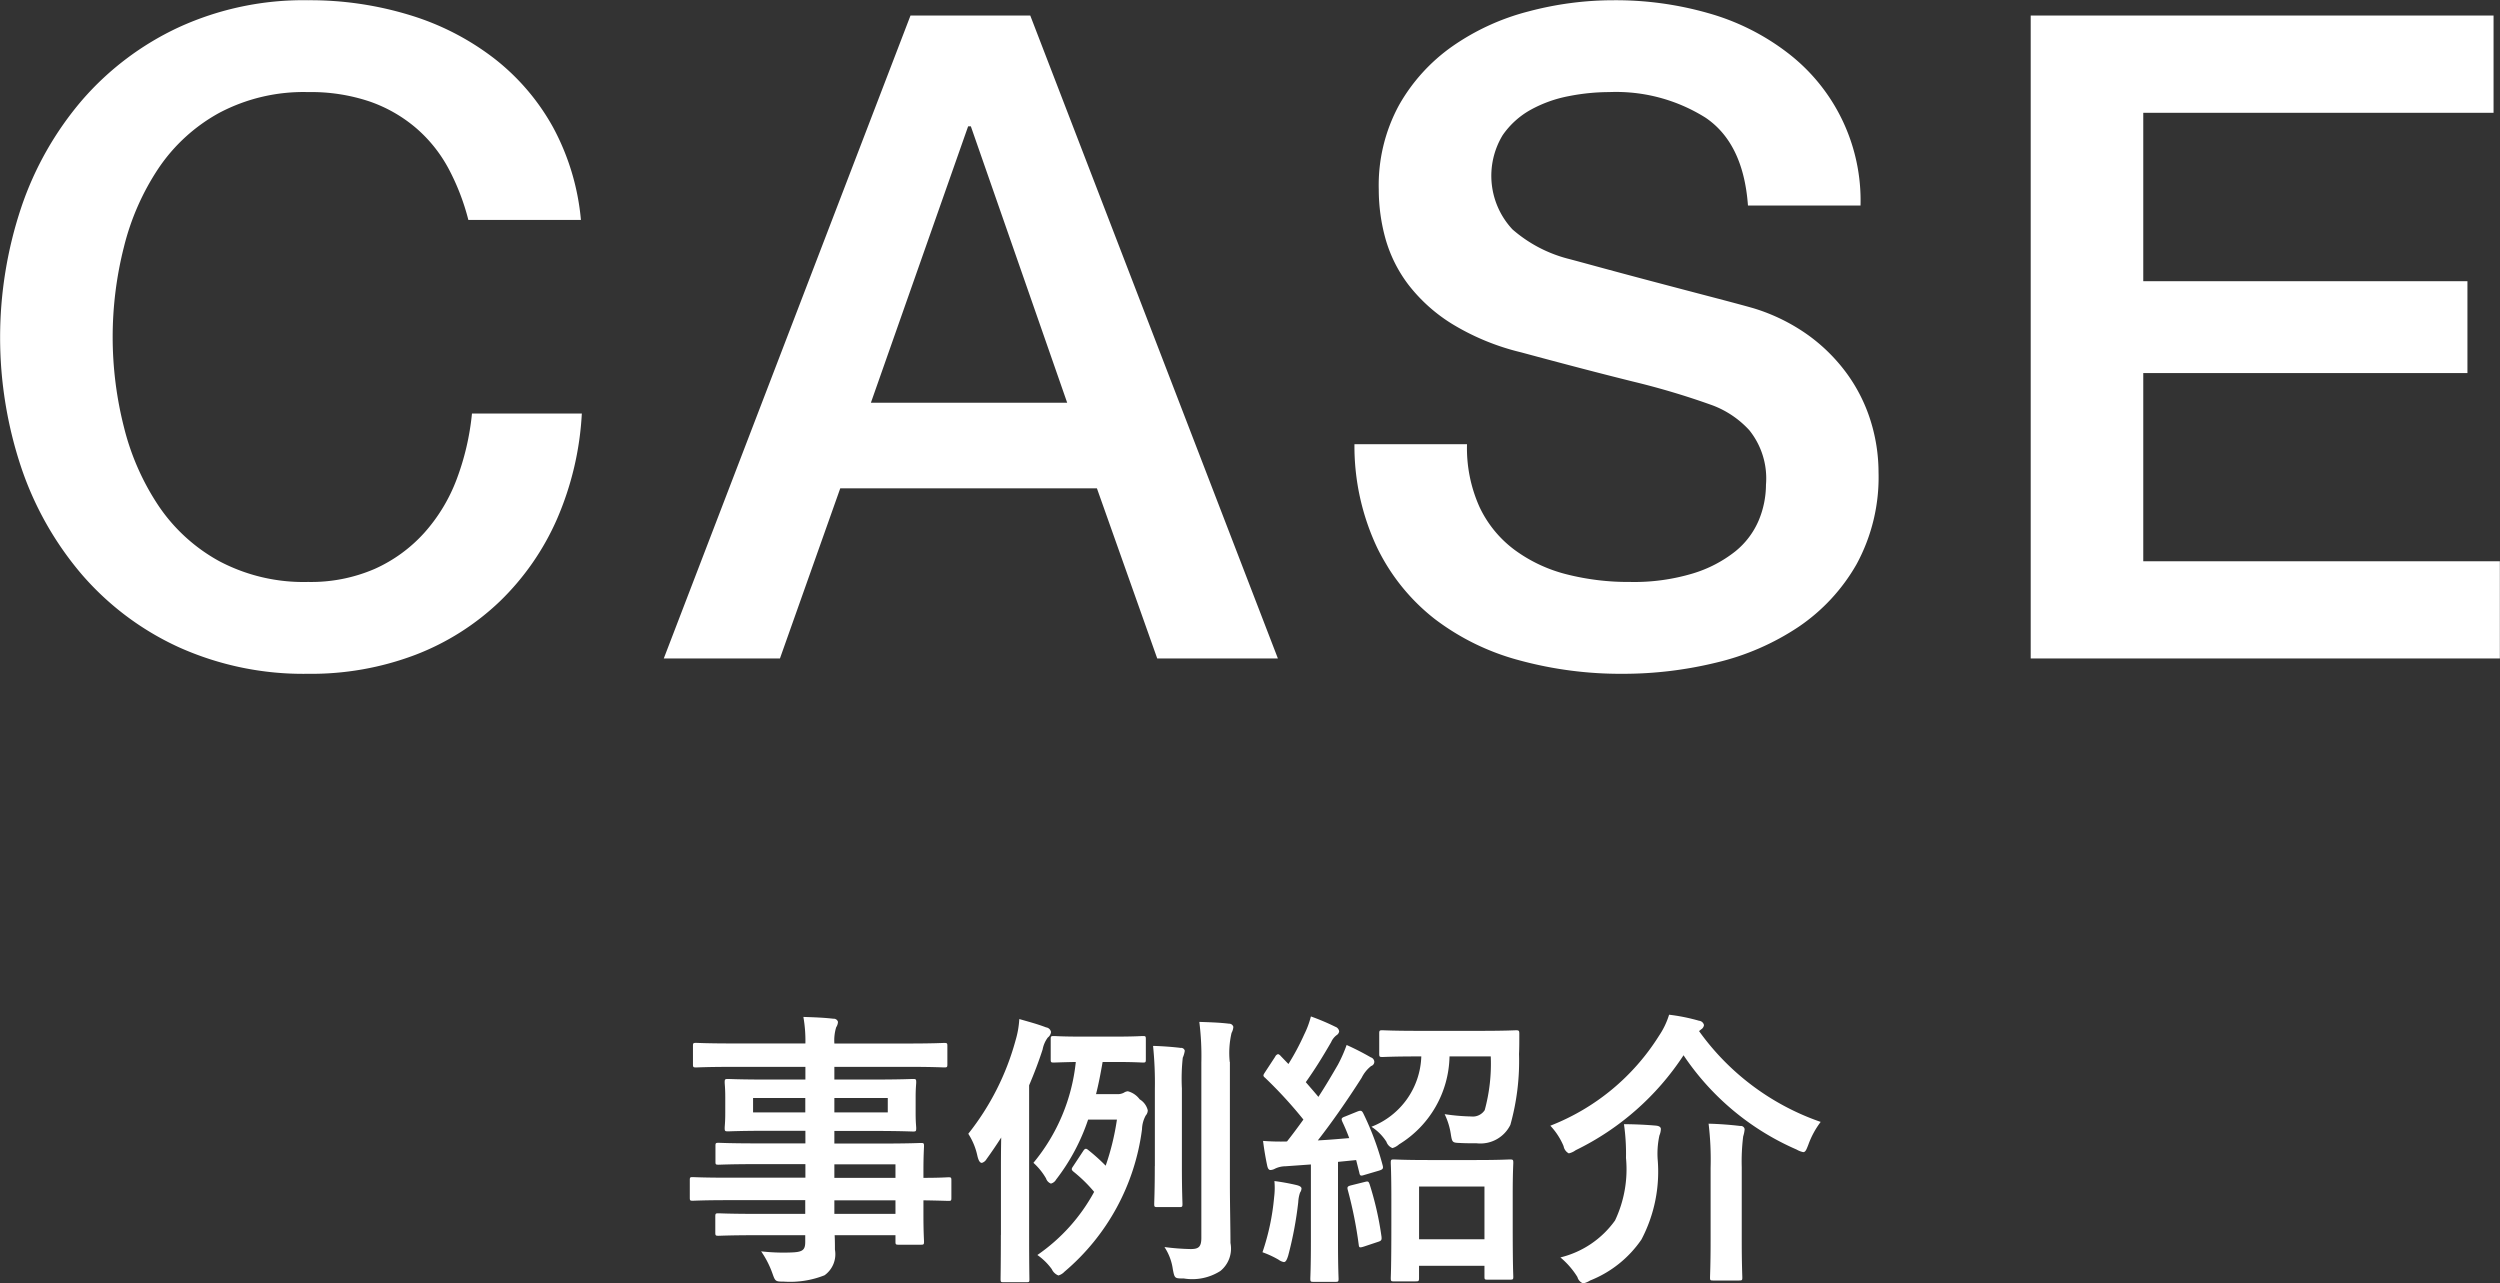
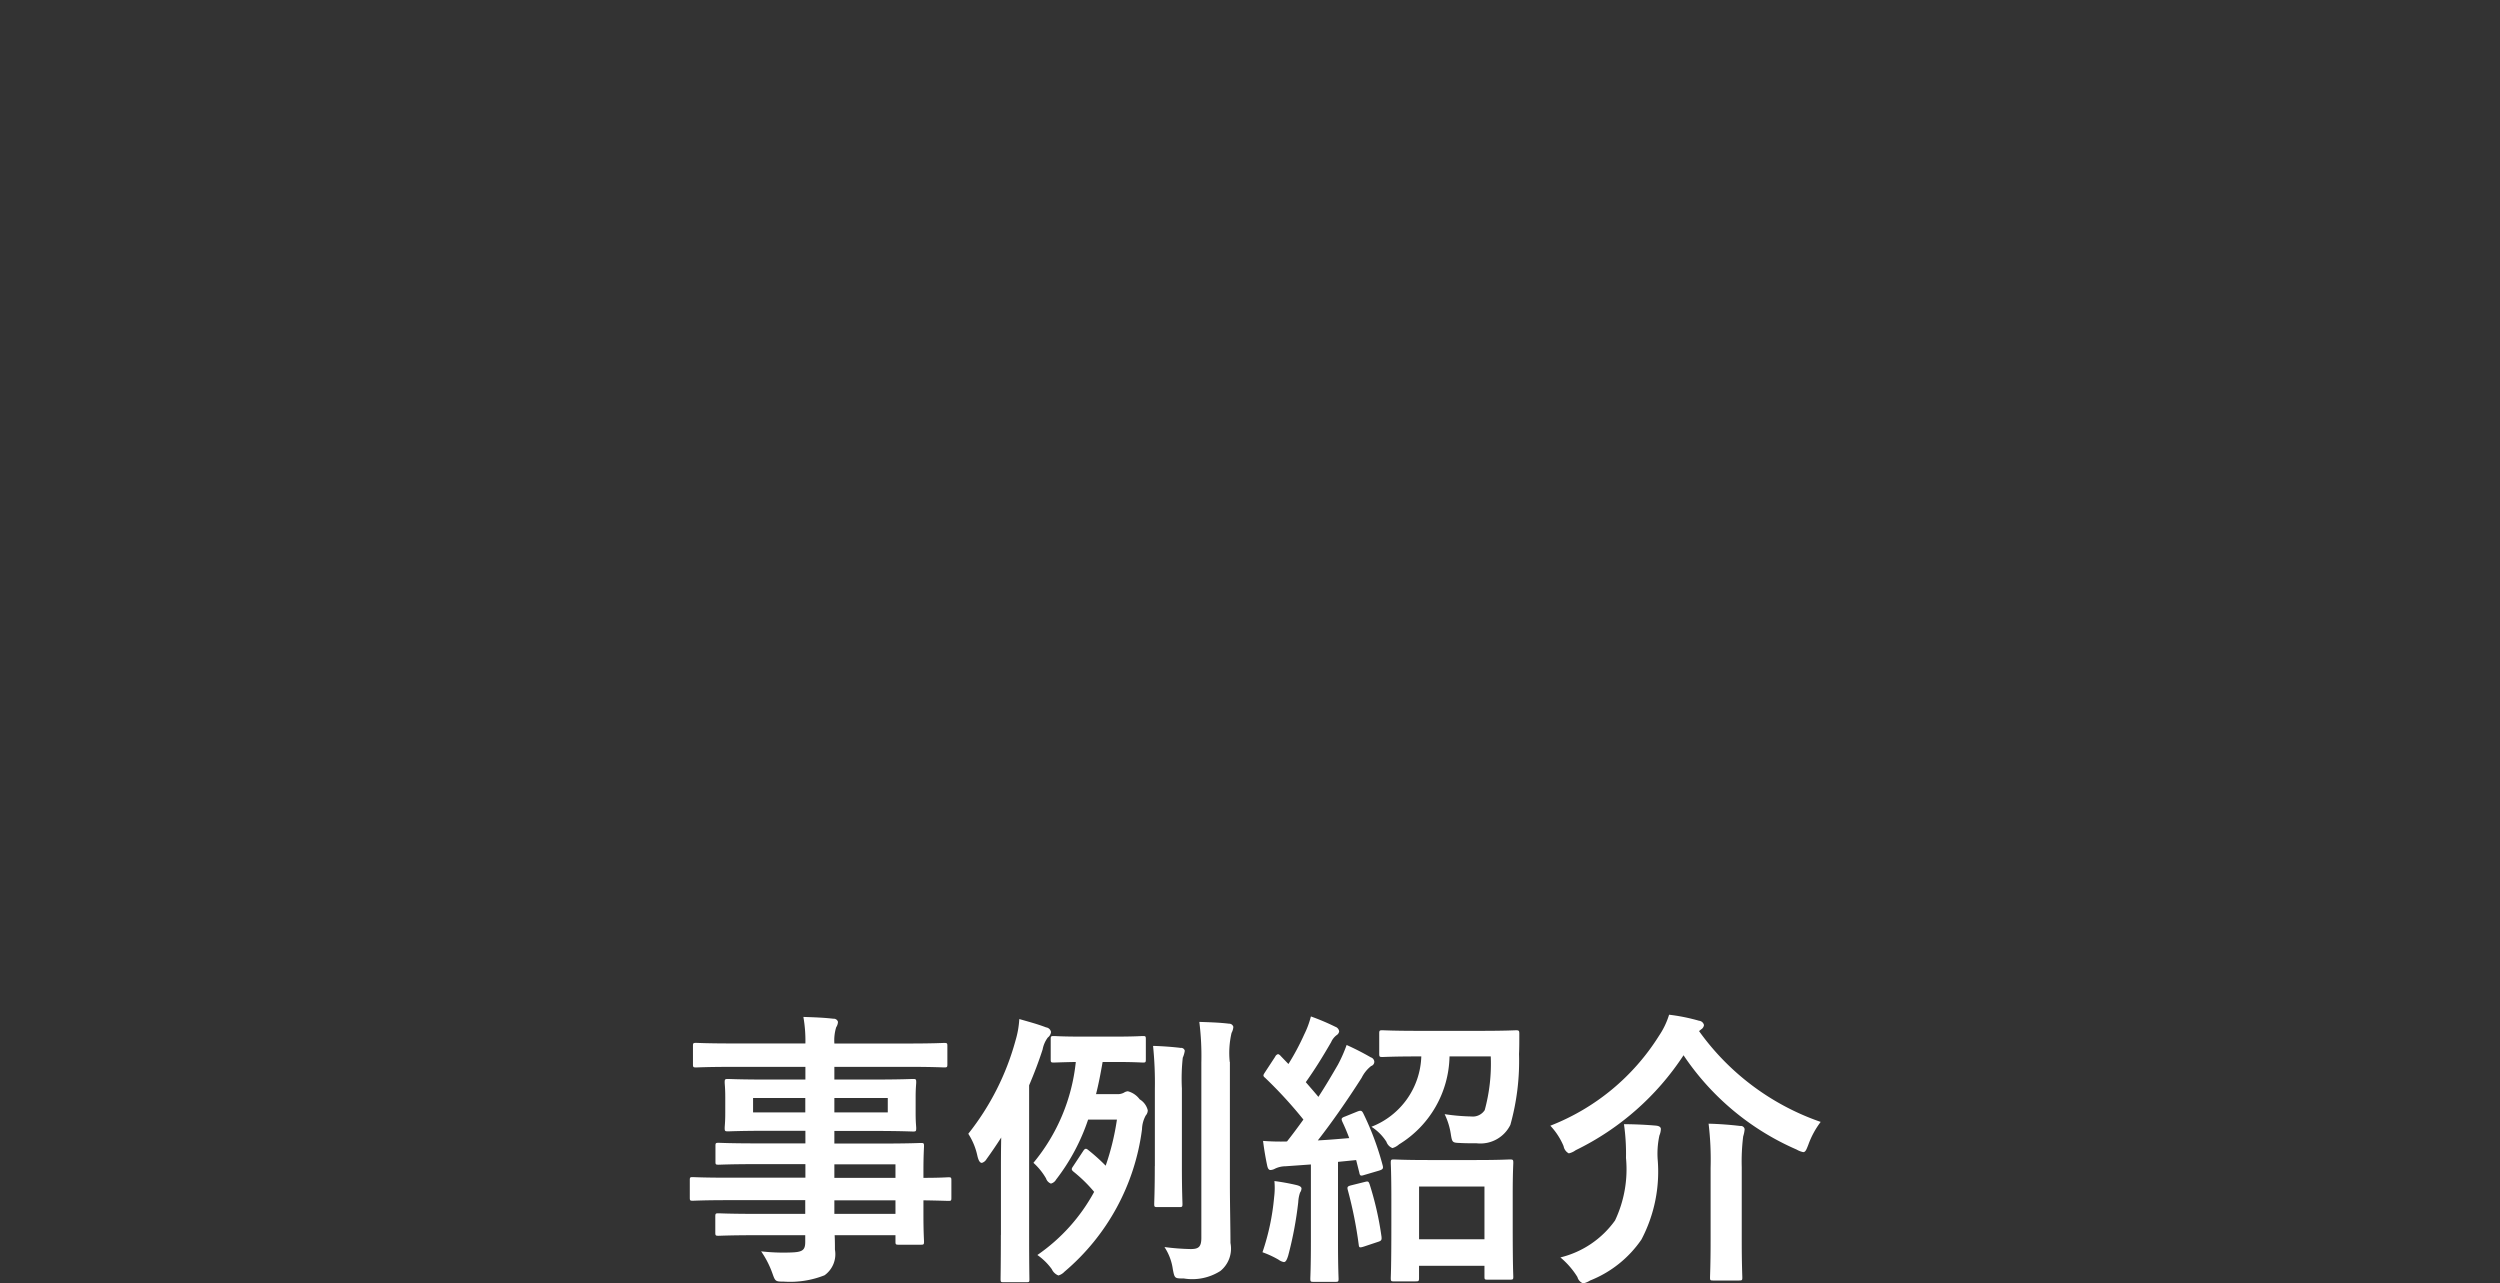
<svg xmlns="http://www.w3.org/2000/svg" id="page-title" width="138.813" height="71.25" viewBox="0 0 138.813 71.25">
  <rect x="0" y="0" width="138.813" height="71.25" fill="#333333" stroke="none" />
  <defs>
    <style>
      .cls-1 {
        fill: #fff;
        fill-rule: evenodd;
      }
    </style>
  </defs>
  <path id="事例紹介" class="cls-1" d="M776.617,309.054v0.753h-2.625c-1.569,0-2.1-.032-2.193-0.032-0.16,0-.176.016-0.176,0.192v0.864c0,0.176.016,0.192,0.176,0.192,0.1,0,.624-0.032,2.193-0.032h2.625v0.368c0,0.464-.144.576-0.832,0.592a10.93,10.93,0,0,1-1.617-.064,5.183,5.183,0,0,1,.624,1.217c0.16,0.448.16,0.464,0.64,0.464a5.181,5.181,0,0,0,2.257-.352,1.441,1.441,0,0,0,.577-1.425c0-.24,0-0.512-0.016-0.8h3.377v0.352c0,0.16.016,0.176,0.176,0.176h1.233c0.16,0,.176-0.016.176-0.176,0-.1-0.032-0.512-0.032-1.472v-0.817c0.944,0.016,1.312.032,1.392,0.032,0.144,0,.16-0.016.16-0.176v-0.96c0-.16-0.016-0.176-0.16-0.176-0.08,0-.448.032-1.392,0.032v-0.368c0-.913.032-1.3,0.032-1.393,0-.16-0.016-0.176-0.176-0.176-0.08,0-.641.032-2.209,0.032h-2.593v-0.7h2.128c1.569,0,2.129.032,2.241,0.032,0.16,0,.176-0.016.176-0.192,0-.1-0.032-0.3-0.032-0.833V303.34c0-.528.032-0.736,0.032-0.832,0-.176-0.016-0.192-0.176-0.192-0.112,0-.672.032-2.241,0.032h-2.128v-0.705H782.3c1.441,0,1.937.032,2.033,0.032,0.16,0,.176-0.016.176-0.176v-1.008c0-.16-0.016-0.176-0.176-0.176-0.1,0-.592.032-2.033,0.032h-4.065a2.483,2.483,0,0,1,.1-0.9,0.621,0.621,0,0,0,.1-0.3,0.24,0.24,0,0,0-.256-0.176c-0.561-.064-1.073-0.08-1.665-0.1a7.655,7.655,0,0,1,.112,1.473h-4.034c-1.44,0-1.936-.032-2.032-0.032-0.161,0-.177.016-0.177,0.176V301.5c0,0.16.016,0.176,0.177,0.176,0.1,0,.592-0.032,2.032-0.032h4.034v0.705h-2.065c-1.568,0-2.129-.032-2.225-0.032-0.176,0-.192.016-0.192,0.192,0,0.1.032,0.3,0.032,0.832V304.2c0,0.528-.032.737-0.032,0.833,0,0.176.016,0.192,0.192,0.192,0.1,0,.657-0.032,2.225-0.032h2.065v0.7h-2.641c-1.553,0-2.081-.032-2.177-0.032-0.16,0-.176.016-0.176,0.176v0.88c0,0.144.016,0.16,0.176,0.16,0.1,0,.624-0.032,2.177-0.032h2.641v0.753h-4.29c-1.392,0-1.873-.032-1.969-0.032-0.144,0-.16.016-0.16,0.176v0.96c0,0.16.016,0.176,0.16,0.176,0.1,0,.577-0.032,1.969-0.032h4.29Zm5.01-2v0.753h-3.393v-0.753h3.393Zm-3.393,2.754v-0.753h3.393v0.753h-3.393Zm2.961-5.635h-2.961v-0.8H781.2v0.8Zm-7.475,0v-0.8h2.9v0.8h-2.9Zm19.041-1.008c0.144-.56.256-1.153,0.368-1.793H793.8c1.1,0,1.457.032,1.569,0.032,0.144,0,.16-0.016.16-0.176v-1.12c0-.16-0.016-0.176-0.16-0.176-0.112,0-.464.032-1.569,0.032h-1.808c-1.121,0-1.473-.032-1.569-0.032-0.16,0-.176.016-0.176,0.176v1.12c0,0.16.016,0.176,0.176,0.176,0.08,0,.384-0.016,1.217-0.032a10.458,10.458,0,0,1-2.353,5.6,3.528,3.528,0,0,1,.7.865,0.461,0.461,0,0,0,.272.288,0.466,0.466,0,0,0,.288-0.224,11.314,11.314,0,0,0,1.777-3.33h1.6a14.018,14.018,0,0,1-.625,2.561,10.387,10.387,0,0,0-.96-0.864c-0.128-.112-0.192-0.1-0.288.048l-0.56.848c-0.1.145-.113,0.193,0.048,0.321a7.968,7.968,0,0,1,1.12,1.1,10.094,10.094,0,0,1-3.153,3.505,3.367,3.367,0,0,1,.8.785,0.68,0.68,0,0,0,.368.352,0.743,0.743,0,0,0,.336-0.208,12.426,12.426,0,0,0,4.306-7.907,1.691,1.691,0,0,1,.208-0.769,0.439,0.439,0,0,0,.112-0.288,0.982,0.982,0,0,0-.448-0.608,1.2,1.2,0,0,0-.656-0.448,0.477,0.477,0,0,0-.224.08,0.739,0.739,0,0,1-.368.08h-1.185Zm-5.282,7.811c0,1.585-.016,2.353-0.016,2.449,0,0.16.016,0.176,0.16,0.176h1.264c0.177,0,.177-0.016.177-0.176,0-.08-0.016-0.864-0.016-2.449v-8.307c0.272-.641.528-1.3,0.752-2a1.569,1.569,0,0,1,.288-0.656,0.439,0.439,0,0,0,.176-0.305,0.319,0.319,0,0,0-.272-0.256c-0.5-.192-0.928-0.3-1.489-0.464a5.129,5.129,0,0,1-.208,1.185,14.412,14.412,0,0,1-2.625,5.186,3.654,3.654,0,0,1,.5,1.2c0.064,0.288.144,0.416,0.256,0.416a0.449,0.449,0,0,0,.257-0.208q0.432-.6.816-1.2c-0.016.72-.016,1.456-0.016,2.017v3.393Zm12.709-9.6a4.922,4.922,0,0,1,.1-1.617,0.815,0.815,0,0,0,.1-0.336,0.235,0.235,0,0,0-.24-0.176c-0.512-.064-1.056-0.08-1.649-0.1a15.22,15.22,0,0,1,.112,2.257v9.732c0,0.512-.16.624-0.592,0.624a12.771,12.771,0,0,1-1.456-.112,2.965,2.965,0,0,1,.464,1.233c0.1,0.512.1,0.512,0.608,0.512a2.9,2.9,0,0,0,2.033-.416,1.6,1.6,0,0,0,.56-1.553c0-.8-0.032-2.177-0.032-3.3v-6.755Zm-4.162,5.778c0,1.361-.032,1.985-0.032,2.1,0,0.16.016,0.176,0.176,0.176h1.217c0.16,0,.176-0.016.176-0.176,0-.1-0.032-0.736-0.032-2.1v-4.305a10.786,10.786,0,0,1,.048-1.713,1.522,1.522,0,0,0,.112-0.384,0.2,0.2,0,0,0-.224-0.16c-0.368-.048-1.008-0.1-1.537-0.112a20.269,20.269,0,0,1,.1,2.385v4.289Zm14.48,6.4c0.176,0,.192-0.016.192-0.192v-0.672h3.633V313.3c0,0.144.016,0.16,0.176,0.16h1.233c0.176,0,.192-0.016.192-0.16,0-.1-0.032-0.544-0.032-2.913v-1.649c0-1.2.032-1.681,0.032-1.761,0-.176-0.016-0.192-0.192-0.192-0.1,0-.56.032-1.873,0.032h-2.673c-1.329,0-1.777-.032-1.889-0.032-0.16,0-.176.016-0.176,0.192,0,0.08.032,0.561,0.032,2.017v1.441c0,2.4-.032,2.849-0.032,2.929,0,0.176.016,0.192,0.176,0.192h1.2Zm0.192-5.266h3.633v2.929H810.7v-2.929Zm-4.1-3.89c-0.224.08-.224,0.128-0.16,0.288q0.216,0.457.384,0.913c-0.576.048-1.168,0.1-1.744,0.128,0.752-.961,1.616-2.193,2.433-3.474a1.9,1.9,0,0,1,.528-0.656,0.247,0.247,0,0,0,.176-0.24,0.272,0.272,0,0,0-.192-0.24,14.889,14.889,0,0,0-1.345-.688,8.059,8.059,0,0,1-.48,1.088c-0.352.608-.7,1.2-1.088,1.793-0.225-.272-0.465-0.544-0.7-0.816,0.5-.705.9-1.345,1.409-2.225a0.976,0.976,0,0,1,.3-0.384,0.3,0.3,0,0,0,.144-0.209,0.312,0.312,0,0,0-.208-0.256,12.768,12.768,0,0,0-1.361-.576,4.918,4.918,0,0,1-.368.993,13.449,13.449,0,0,1-.88,1.648l-0.432-.448a0.269,0.269,0,0,0-.144-0.1,0.25,0.25,0,0,0-.16.144l-0.545.832c-0.112.176-.16,0.224-0.016,0.336a24.045,24.045,0,0,1,2.129,2.321c-0.3.417-.608,0.833-0.912,1.217a12.681,12.681,0,0,1-1.329-.032c0.064,0.512.144,0.96,0.224,1.344,0.032,0.161.08,0.273,0.192,0.273a0.6,0.6,0,0,0,.257-0.08,1.372,1.372,0,0,1,.576-0.129l1.408-.1v4.242c0,1.473-.032,2-0.032,2.1,0,0.16.016,0.176,0.176,0.176h1.217c0.16,0,.176-0.016.176-0.176,0-.08-0.032-0.624-0.032-2.1v-4.386l1.008-.1,0.176,0.7c0.032,0.176.081,0.192,0.273,0.128l0.816-.24c0.208-.064.256-0.112,0.208-0.289a15.637,15.637,0,0,0-1.072-2.881c-0.08-.16-0.128-0.192-0.337-0.112Zm8.083-3.329a9.779,9.779,0,0,1-.336,2.977,0.787,0.787,0,0,1-.752.352,11.234,11.234,0,0,1-1.473-.128,3.846,3.846,0,0,1,.337,1.073c0.08,0.5.08,0.512,0.528,0.528,0.3,0.016.544,0.016,0.912,0.016a1.852,1.852,0,0,0,1.873-1.024,13.184,13.184,0,0,0,.48-3.938c0.016-.32.016-0.7,0.016-1.105,0-.176-0.016-0.208-0.176-0.208-0.1,0-.576.032-2.017,0.032h-3.393c-1.425,0-1.9-.032-2.017-0.032-0.16,0-.176.016-0.176,0.192v1.1c0,0.176.016,0.192,0.176,0.192,0.112,0,.592-0.032,2.017-0.032h0.144a4.334,4.334,0,0,1-2.769,3.906,2.74,2.74,0,0,1,.832.832,0.571,0.571,0,0,0,.336.352,0.984,0.984,0,0,0,.368-0.208,5.855,5.855,0,0,0,2.8-4.882h2.288Zm-12.677,10.868a5.33,5.33,0,0,1,.9.417,0.68,0.68,0,0,0,.288.128c0.1,0,.16-0.1.24-0.353a20.341,20.341,0,0,0,.56-2.977,1.928,1.928,0,0,1,.1-0.528,0.425,0.425,0,0,0,.08-0.224c0-.08-0.08-0.144-0.272-0.192a12.168,12.168,0,0,0-1.232-.224,4.134,4.134,0,0,1-.016.9A13.014,13.014,0,0,1,802.006,311.935Zm4.914-3.713c-0.176.048-.224,0.08-0.176,0.256a23.193,23.193,0,0,1,.608,3.041c0.016,0.16.048,0.176,0.289,0.1l0.768-.256c0.208-.064.224-0.112,0.208-0.288a17.454,17.454,0,0,0-.656-2.9c-0.064-.176-0.08-0.192-0.272-0.144Zm19.442-8.66a0.333,0.333,0,0,0,.16-0.24,0.309,0.309,0,0,0-.272-0.24,10.549,10.549,0,0,0-1.665-.336,4.37,4.37,0,0,1-.56,1.169,12.455,12.455,0,0,1-6.035,4.994,3.764,3.764,0,0,1,.737,1.136,0.56,0.56,0,0,0,.288.4,1.015,1.015,0,0,0,.384-0.176A15,15,0,0,0,825.385,301a14.519,14.519,0,0,0,6.275,5.234,1.259,1.259,0,0,0,.368.144c0.128,0,.176-0.128.288-0.416A4.741,4.741,0,0,1,833,304.7a13.875,13.875,0,0,1-6.754-5.042Zm-7.811,12.662a4.493,4.493,0,0,1,.944,1.088,0.517,0.517,0,0,0,.32.352,1.2,1.2,0,0,0,.384-0.16,6.232,6.232,0,0,0,2.849-2.273,8.094,8.094,0,0,0,.9-4.482,4.746,4.746,0,0,1,.1-1.3,1.009,1.009,0,0,0,.08-0.352c0-.112-0.1-0.176-0.272-0.192-0.529-.048-1.217-0.08-1.777-0.08a11.547,11.547,0,0,1,.112,1.872,6.631,6.631,0,0,1-.608,3.474A5.257,5.257,0,0,1,818.551,312.224Zm8.339-.945c0,1.313-.032,1.953-0.032,2.065,0,0.144.016,0.16,0.176,0.16h1.425c0.176,0,.192-0.016.192-0.16,0-.1-0.032-0.752-0.032-2.065v-4.05a11.263,11.263,0,0,1,.08-1.728,1.773,1.773,0,0,0,.08-0.4,0.21,0.21,0,0,0-.24-0.176c-0.529-.064-1.137-0.112-1.761-0.128a16.668,16.668,0,0,1,.112,2.448v4.034Z" transform="translate(-731.906 -242.406)" />
-   <path id="CASE" class="cls-1" d="M764.162,254.619a13.314,13.314,0,0,0-1.55-5.15,12.474,12.474,0,0,0-3.275-3.825,14.614,14.614,0,0,0-4.675-2.4,18.907,18.907,0,0,0-5.65-.825,16.593,16.593,0,0,0-7.175,1.5,16.055,16.055,0,0,0-5.375,4.05,17.991,17.991,0,0,0-3.375,5.95,22.8,22.8,0,0,0,0,14.45,17.991,17.991,0,0,0,3.375,5.95,15.769,15.769,0,0,0,5.375,4.025,16.837,16.837,0,0,0,7.175,1.475,16.288,16.288,0,0,0,5.95-1.05,14.04,14.04,0,0,0,4.7-2.975,14.354,14.354,0,0,0,3.175-4.575,16.947,16.947,0,0,0,1.375-5.85h-6.1a14.283,14.283,0,0,1-.85,3.65,9.439,9.439,0,0,1-1.8,2.975,8.242,8.242,0,0,1-2.75,2,8.89,8.89,0,0,1-3.7.725,10,10,0,0,1-4.925-1.15,9.652,9.652,0,0,1-3.375-3.075,13.849,13.849,0,0,1-1.925-4.375,20.313,20.313,0,0,1,0-10,13.849,13.849,0,0,1,1.925-4.375,9.652,9.652,0,0,1,3.375-3.075,10,10,0,0,1,4.925-1.15,10.2,10.2,0,0,1,3.425.525,8.014,8.014,0,0,1,2.575,1.475,7.886,7.886,0,0,1,1.8,2.25,12.716,12.716,0,0,1,1.1,2.85h6.25Zm4.6,24.35h6.45l3.35-9.45h14.25l3.35,9.45h6.7l-13.75-35.7h-6.65Zm16.9-29.55h0.15l5.35,15.35h-10.9Zm21.45,17.65a13.215,13.215,0,0,0,1.25,5.725,11.241,11.241,0,0,0,3.2,3.975,13.453,13.453,0,0,0,4.7,2.3,21.4,21.4,0,0,0,5.75.75,21.8,21.8,0,0,0,5.2-.625,14.033,14.033,0,0,0,4.55-1.975,10.421,10.421,0,0,0,3.225-3.475,10.107,10.107,0,0,0,1.225-5.125,9.64,9.64,0,0,0-.425-2.8,9.039,9.039,0,0,0-1.3-2.625,9.63,9.63,0,0,0-2.175-2.175,10.46,10.46,0,0,0-3.05-1.5q-0.7-.2-2.325-0.625t-3.325-.875q-1.7-.45-3.075-0.825t-1.575-.425a7.592,7.592,0,0,1-3.075-1.625,4.357,4.357,0,0,1-.55-5.225,4.6,4.6,0,0,1,1.575-1.425,7.122,7.122,0,0,1,2.1-.75,11.693,11.693,0,0,1,2.25-.225,9.332,9.332,0,0,1,5.35,1.425q2.1,1.425,2.35,4.875h6.25a10.32,10.32,0,0,0-4.075-8.5,13,13,0,0,0-4.35-2.175,18.694,18.694,0,0,0-5.275-.725,18.388,18.388,0,0,0-4.75.625,13.057,13.057,0,0,0-4.2,1.925,10,10,0,0,0-2.975,3.275,9.291,9.291,0,0,0-1.125,4.675,10.23,10.23,0,0,0,.375,2.75,7.638,7.638,0,0,0,1.275,2.55,9.1,9.1,0,0,0,2.425,2.175,13.331,13.331,0,0,0,3.825,1.575q3.7,1,6.225,1.625a42.543,42.543,0,0,1,4.425,1.325,5.308,5.308,0,0,1,2.025,1.375,4.27,4.27,0,0,1,.925,3.025,5.174,5.174,0,0,1-.4,1.975,4.439,4.439,0,0,1-1.3,1.725,7.093,7.093,0,0,1-2.35,1.225,11.318,11.318,0,0,1-3.5.475,13.9,13.9,0,0,1-3.525-.425,8.286,8.286,0,0,1-2.875-1.35,6.309,6.309,0,0,1-1.95-2.375,7.973,7.973,0,0,1-.7-3.5h-6.25Zm37.549,11.9h26.05v-5.4h-19.8v-10.45h18v-5.1h-18v-9.35h19.45v-5.4h-25.7v35.7Z" transform="translate(-731.906 -242.406)" />
</svg>